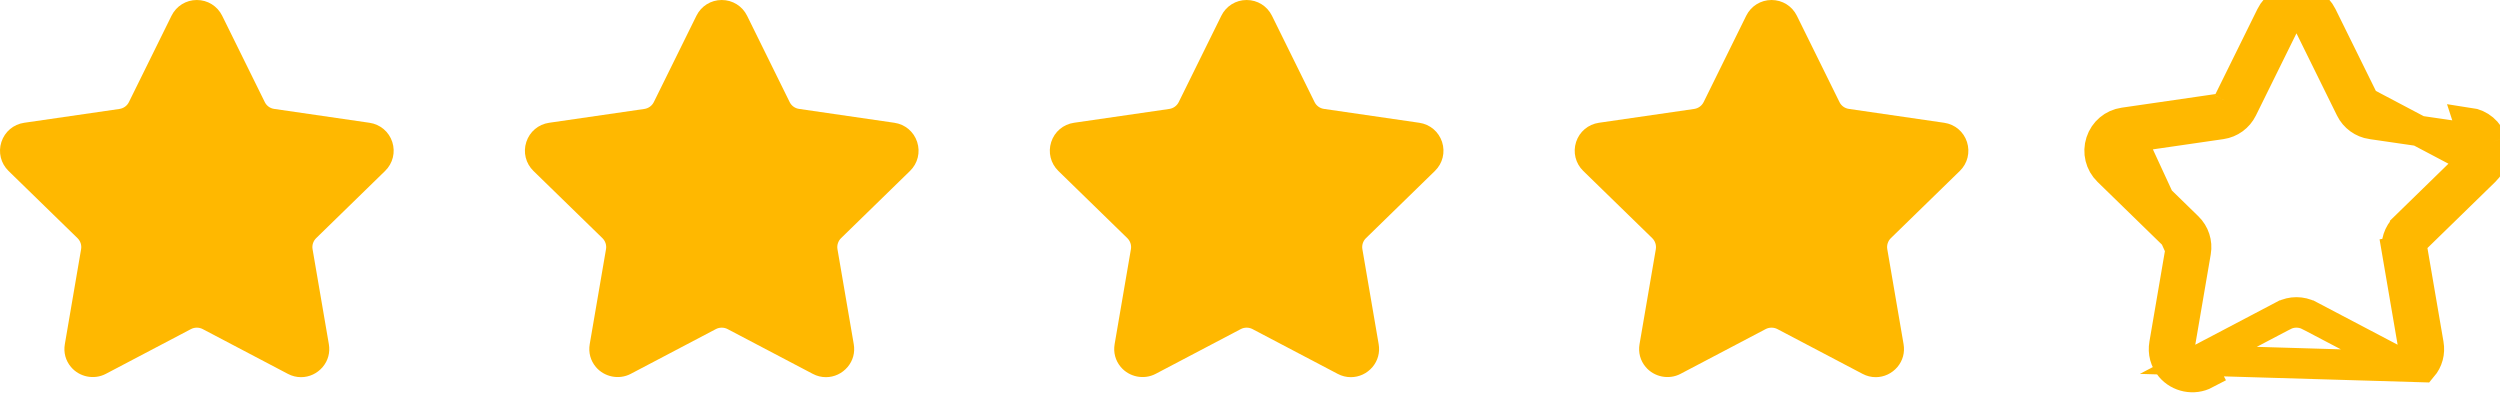
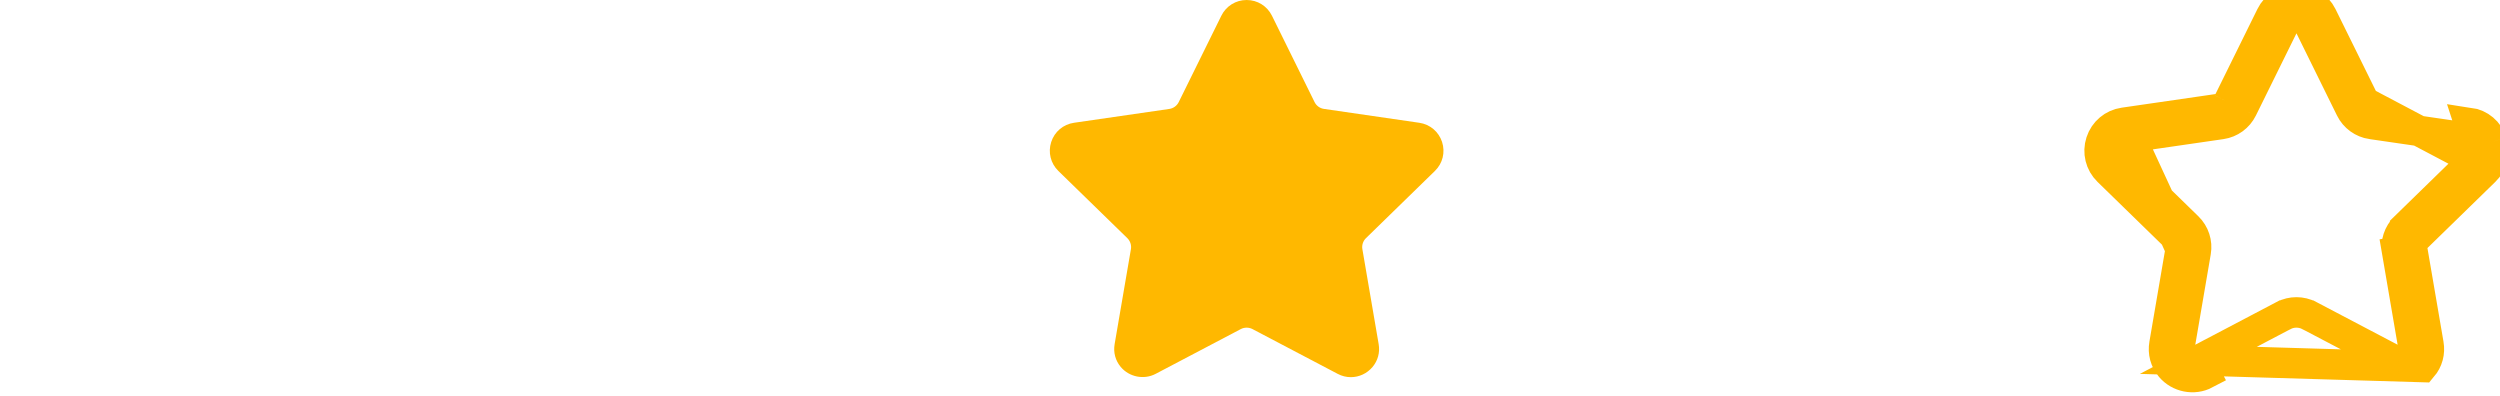
<svg xmlns="http://www.w3.org/2000/svg" width="82" height="13" viewBox="0 0 82 13" fill="none">
  <path d="M81.15 5.248L81.15 5.248C81.268 5.133 81.309 4.969 81.258 4.811L81.734 4.657M81.15 5.248L77.552 3.349M81.15 5.248L78.888 7.453L78.888 7.454C78.675 7.662 78.576 7.962 78.627 8.258M81.15 5.248L78.627 8.258M81.734 4.657L81.258 4.812C81.207 4.655 81.077 4.545 80.914 4.522C80.914 4.522 80.914 4.522 80.914 4.522L77.788 4.067L77.787 4.067C77.492 4.024 77.236 3.839 77.103 3.57M81.734 4.657C81.843 4.995 81.754 5.359 81.499 5.606M81.734 4.657C81.624 4.319 81.338 4.078 80.986 4.027L81.499 5.606M77.103 3.57L77.552 3.349M77.103 3.57L77.103 3.57L77.552 3.349M77.103 3.57L75.706 0.737L75.706 0.737C75.633 0.59 75.489 0.5 75.323 0.5C75.159 0.5 75.014 0.59 74.942 0.737L74.942 0.737L73.544 3.57M77.552 3.349L76.154 0.516C75.997 0.198 75.678 0 75.323 0C74.969 0 74.65 0.198 74.493 0.516L73.095 3.349M73.544 3.57L73.095 3.349M73.544 3.57L73.544 3.57L73.095 3.349M73.544 3.57C73.411 3.839 73.155 4.025 72.859 4.068L72.859 4.068L69.733 4.522L69.733 4.522C69.57 4.545 69.44 4.655 69.389 4.812L68.913 4.657M73.095 3.349C73.036 3.47 72.921 3.553 72.787 3.573L69.661 4.027M81.499 5.606L79.237 7.811C79.141 7.906 79.097 8.041 79.119 8.173M81.499 5.606L78.627 8.258M69.661 4.027L71.527 8.173M69.661 4.027C69.309 4.078 69.023 4.319 68.913 4.657M69.661 4.027L71.409 7.811L69.147 5.607C68.893 5.359 68.803 4.995 68.913 4.657M68.913 4.657L69.389 4.812C69.338 4.969 69.379 5.134 69.496 5.248L69.496 5.248L71.758 7.453L71.759 7.454C71.972 7.662 72.071 7.963 72.02 8.258M72.02 8.258L71.527 8.173M72.02 8.258L72.02 8.258L71.527 8.173M72.02 8.258L71.487 11.371L71.487 11.372C71.464 11.502 71.497 11.619 71.578 11.715L71.578 11.716C71.705 11.866 71.931 11.912 72.105 11.82L72.337 12.263C71.953 12.465 71.471 12.365 71.196 12.038C71.018 11.828 70.946 11.561 70.994 11.287L71.527 8.173M79.119 8.173L78.627 8.258L79.16 11.371L79.161 11.372C79.183 11.502 79.15 11.619 79.07 11.715L79.069 11.716C78.984 11.816 78.865 11.871 78.741 11.871C78.674 11.871 78.609 11.855 78.543 11.821L78.543 11.82L75.746 10.35L75.745 10.35C75.485 10.214 75.164 10.212 74.901 10.35L74.9 10.35L72.105 11.82L79.451 12.038C79.629 11.828 79.701 11.561 79.653 11.287L79.119 8.173ZM79.119 8.173L78.627 8.258" stroke="#FFB800" />
-   <path d="M64.283 5.606C64.537 5.359 64.626 4.995 64.517 4.657C64.407 4.319 64.121 4.078 63.769 4.027L60.643 3.572C60.51 3.553 60.394 3.47 60.335 3.349L58.937 0.516C58.78 0.198 58.462 0 58.107 0C57.752 0 57.434 0.198 57.276 0.516L55.879 3.349C55.819 3.47 55.704 3.553 55.571 3.573L52.444 4.027C52.093 4.078 51.806 4.319 51.696 4.657C51.587 4.995 51.676 5.359 51.931 5.607L54.193 7.811C54.289 7.906 54.333 8.041 54.311 8.173L53.777 11.287C53.73 11.561 53.801 11.828 53.979 12.038C54.255 12.365 54.736 12.465 55.12 12.263L57.916 10.793C58.033 10.732 58.18 10.732 58.297 10.793L61.093 12.263C61.229 12.335 61.374 12.371 61.524 12.371C61.797 12.371 62.056 12.249 62.235 12.038C62.412 11.828 62.484 11.561 62.437 11.287L61.903 8.173C61.88 8.041 61.924 7.906 62.02 7.811L64.283 5.606Z" fill="#FFB800" />
  <path d="M47.066 5.606C47.32 5.359 47.41 4.995 47.3 4.657C47.19 4.319 46.904 4.078 46.552 4.027L43.426 3.572C43.293 3.553 43.178 3.47 43.118 3.349L41.72 0.516C41.563 0.198 41.245 0 40.89 0C40.535 0 40.217 0.198 40.06 0.516L38.662 3.349C38.602 3.47 38.487 3.553 38.354 3.573L35.227 4.027C34.876 4.078 34.589 4.319 34.48 4.657C34.37 4.995 34.46 5.359 34.714 5.607L36.976 7.811C37.072 7.906 37.117 8.041 37.094 8.173L36.56 11.287C36.513 11.561 36.585 11.828 36.762 12.038C37.038 12.365 37.519 12.465 37.904 12.263L40.7 10.793C40.816 10.732 40.964 10.732 41.08 10.793L43.877 12.263C44.013 12.335 44.158 12.371 44.307 12.371C44.581 12.371 44.84 12.249 45.018 12.038C45.195 11.828 45.267 11.561 45.22 11.287L44.686 8.173C44.663 8.041 44.707 7.906 44.804 7.811L47.066 5.606Z" fill="#FFB800" />
-   <path d="M29.849 5.606C30.103 5.359 30.193 4.995 30.083 4.657C29.973 4.319 29.687 4.078 29.335 4.027L26.209 3.572C26.076 3.553 25.961 3.47 25.901 3.349L24.504 0.516C24.347 0.198 24.028 0 23.673 0C23.318 0 23 0.198 22.843 0.516L21.445 3.349C21.385 3.47 21.27 3.553 21.137 3.573L18.011 4.027C17.659 4.078 17.373 4.319 17.263 4.657C17.153 4.995 17.243 5.359 17.497 5.607L19.759 7.811C19.856 7.906 19.9 8.041 19.877 8.173L19.343 11.287C19.296 11.561 19.368 11.828 19.545 12.038C19.821 12.365 20.302 12.465 20.687 12.263L23.483 10.793C23.6 10.732 23.747 10.732 23.863 10.793L26.66 12.263C26.796 12.335 26.941 12.371 27.09 12.371C27.364 12.371 27.623 12.249 27.801 12.038C27.979 11.828 28.05 11.561 28.003 11.287L27.469 8.173C27.446 8.041 27.491 7.906 27.587 7.811L29.849 5.606Z" fill="#FFB800" />
-   <path d="M12.632 5.606C12.886 5.359 12.976 4.995 12.867 4.657C12.757 4.319 12.47 4.078 12.119 4.027L8.992 3.572C8.859 3.553 8.744 3.47 8.685 3.349L7.287 0.516C7.13 0.198 6.811 0 6.456 0C6.102 0 5.783 0.198 5.626 0.516L4.228 3.349C4.169 3.47 4.053 3.553 3.92 3.573L0.794 4.027C0.442 4.078 0.156 4.319 0.046 4.657C-0.064 4.995 0.026 5.359 0.28 5.607L2.542 7.811C2.639 7.906 2.683 8.041 2.66 8.173L2.127 11.287C2.079 11.561 2.151 11.828 2.329 12.038C2.604 12.365 3.085 12.465 3.47 12.263L6.266 10.793C6.383 10.732 6.53 10.732 6.647 10.793L9.443 12.263C9.579 12.335 9.724 12.371 9.874 12.371C10.147 12.371 10.406 12.249 10.584 12.038C10.762 11.828 10.833 11.561 10.786 11.287L10.252 8.173C10.229 8.041 10.274 7.906 10.37 7.811L12.632 5.606Z" fill="#FFB800" />
</svg>